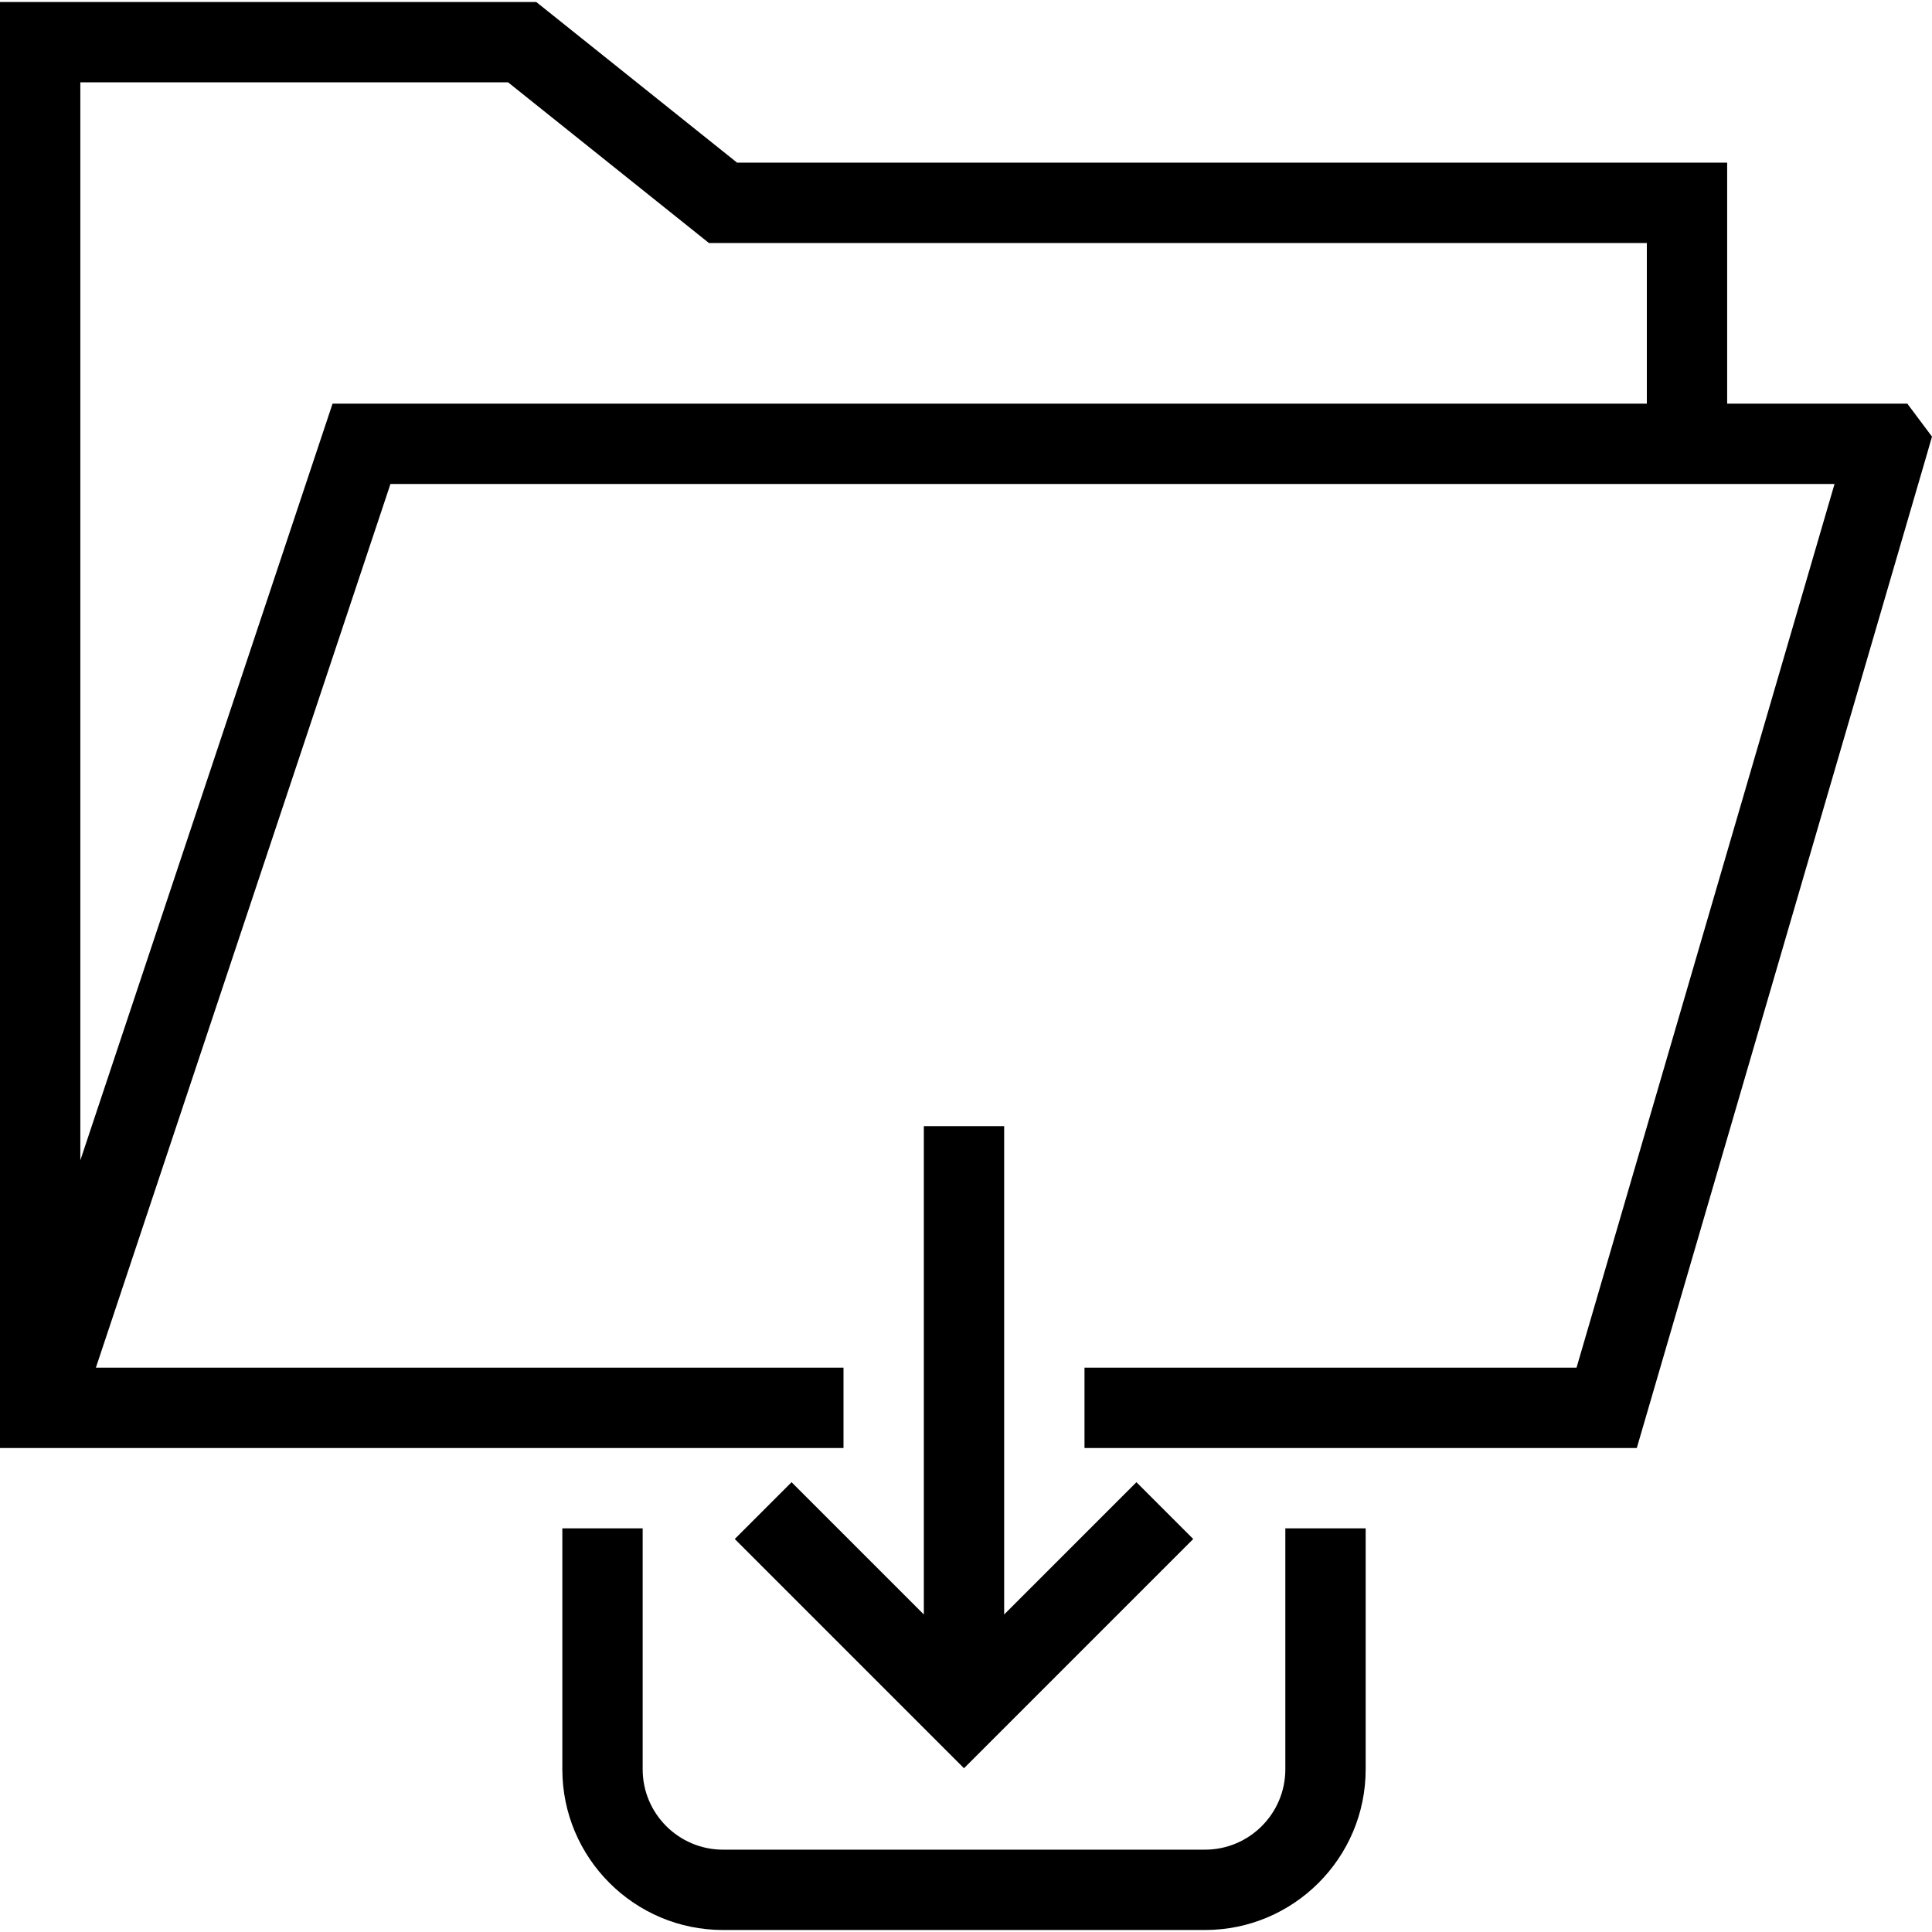
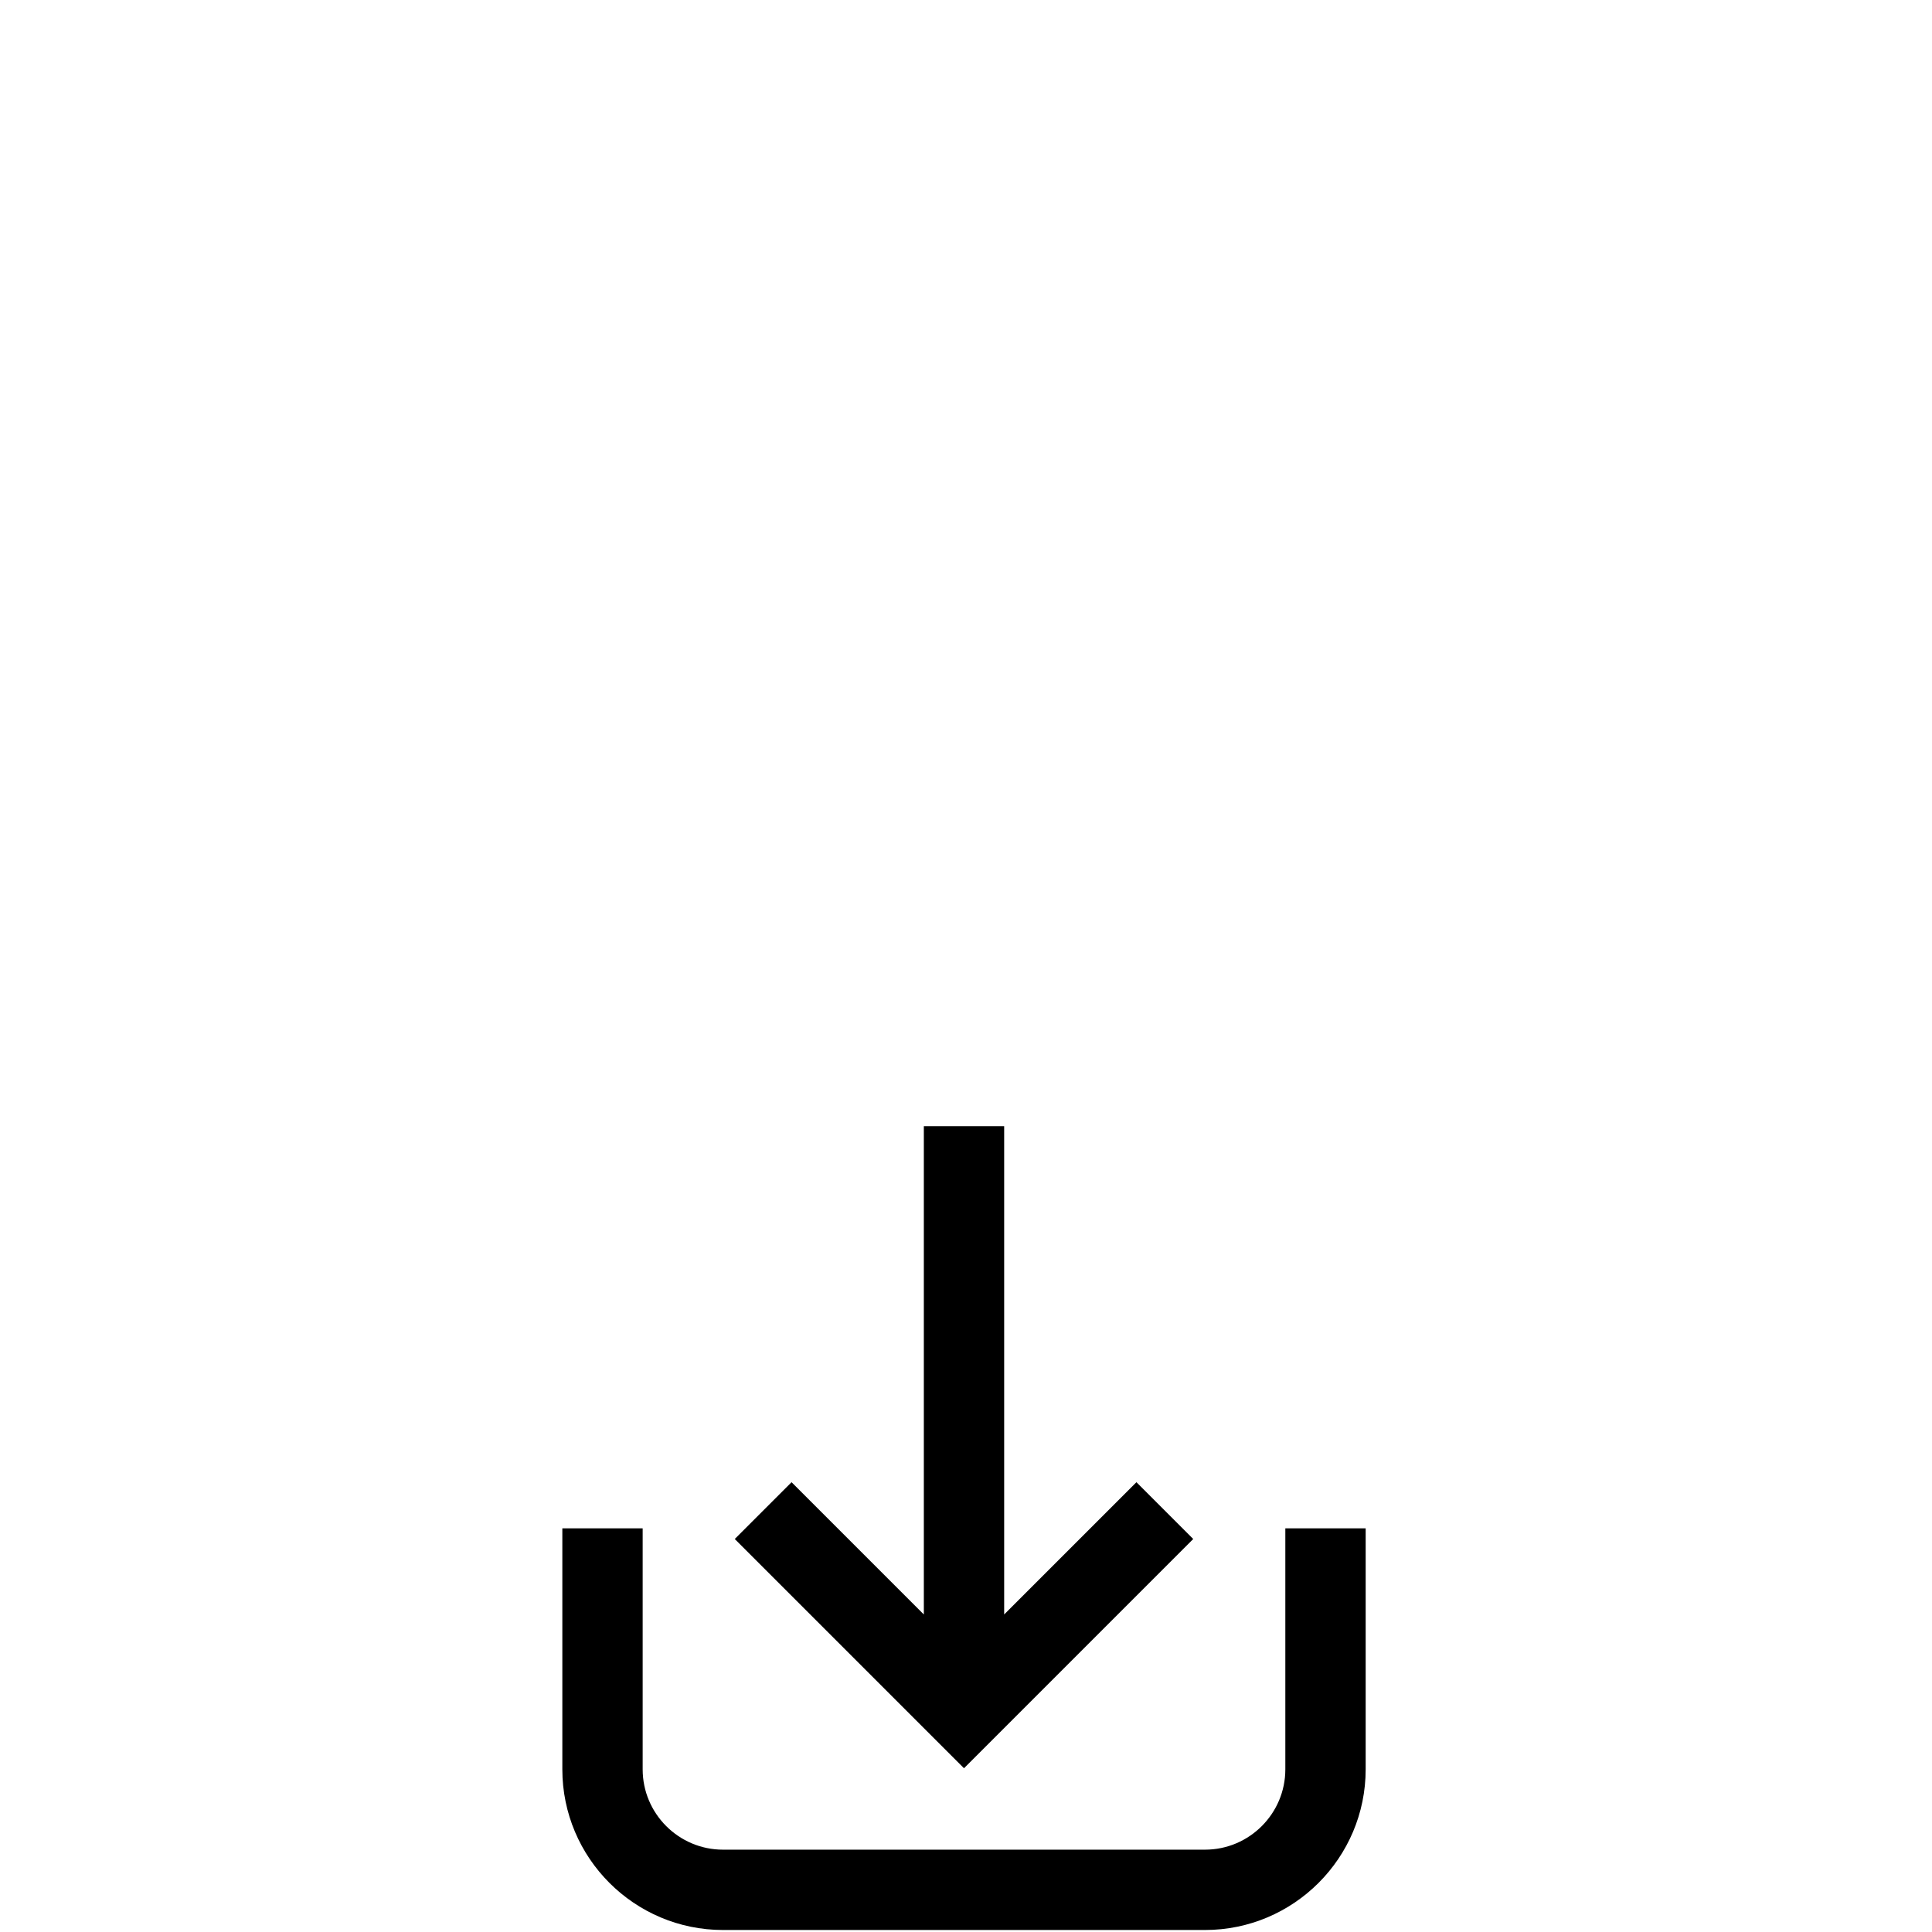
<svg xmlns="http://www.w3.org/2000/svg" fill="#000000" height="800px" width="800px" version="1.1" id="Layer_1" viewBox="0 0 492.54 492.54" xml:space="preserve">
  <g>
    <g>
      <path d="M327.68,389.63v61.44c0,11.29-9.19,20.48-20.48,20.48H184.32c-11.29,0-20.48-9.19-20.48-20.48v-61.44h-20.48v61.44    c0,22.59,18.37,40.96,40.96,40.96H307.2c22.59,0,40.96-18.37,40.96-40.96v-61.44H327.68z" />
    </g>
  </g>
  <g>
    <g>
      <polygon points="289.72,377.87 256,411.59 256,287.1 235.52,287.1 235.52,411.59 201.8,377.87 187.32,392.35 245.76,450.79     304.2,392.35   " />
    </g>
  </g>
  <g>
    <g>
-       <path d="M486.25,102.91h-45.93V41.47H187.91l-51.2-40.96H0v368.64h215.04v-20.48H24.444L99.54,123.39h368.15l-65.77,225.28H276.48    v20.48h140.8l73.78-252.72l1.48-5.12L486.25,102.91z M419.84,102.91H84.78l-64.3,192.907V20.99h109.05l51.2,40.96h239.11V102.91z" />
-     </g>
+       </g>
  </g>
</svg>